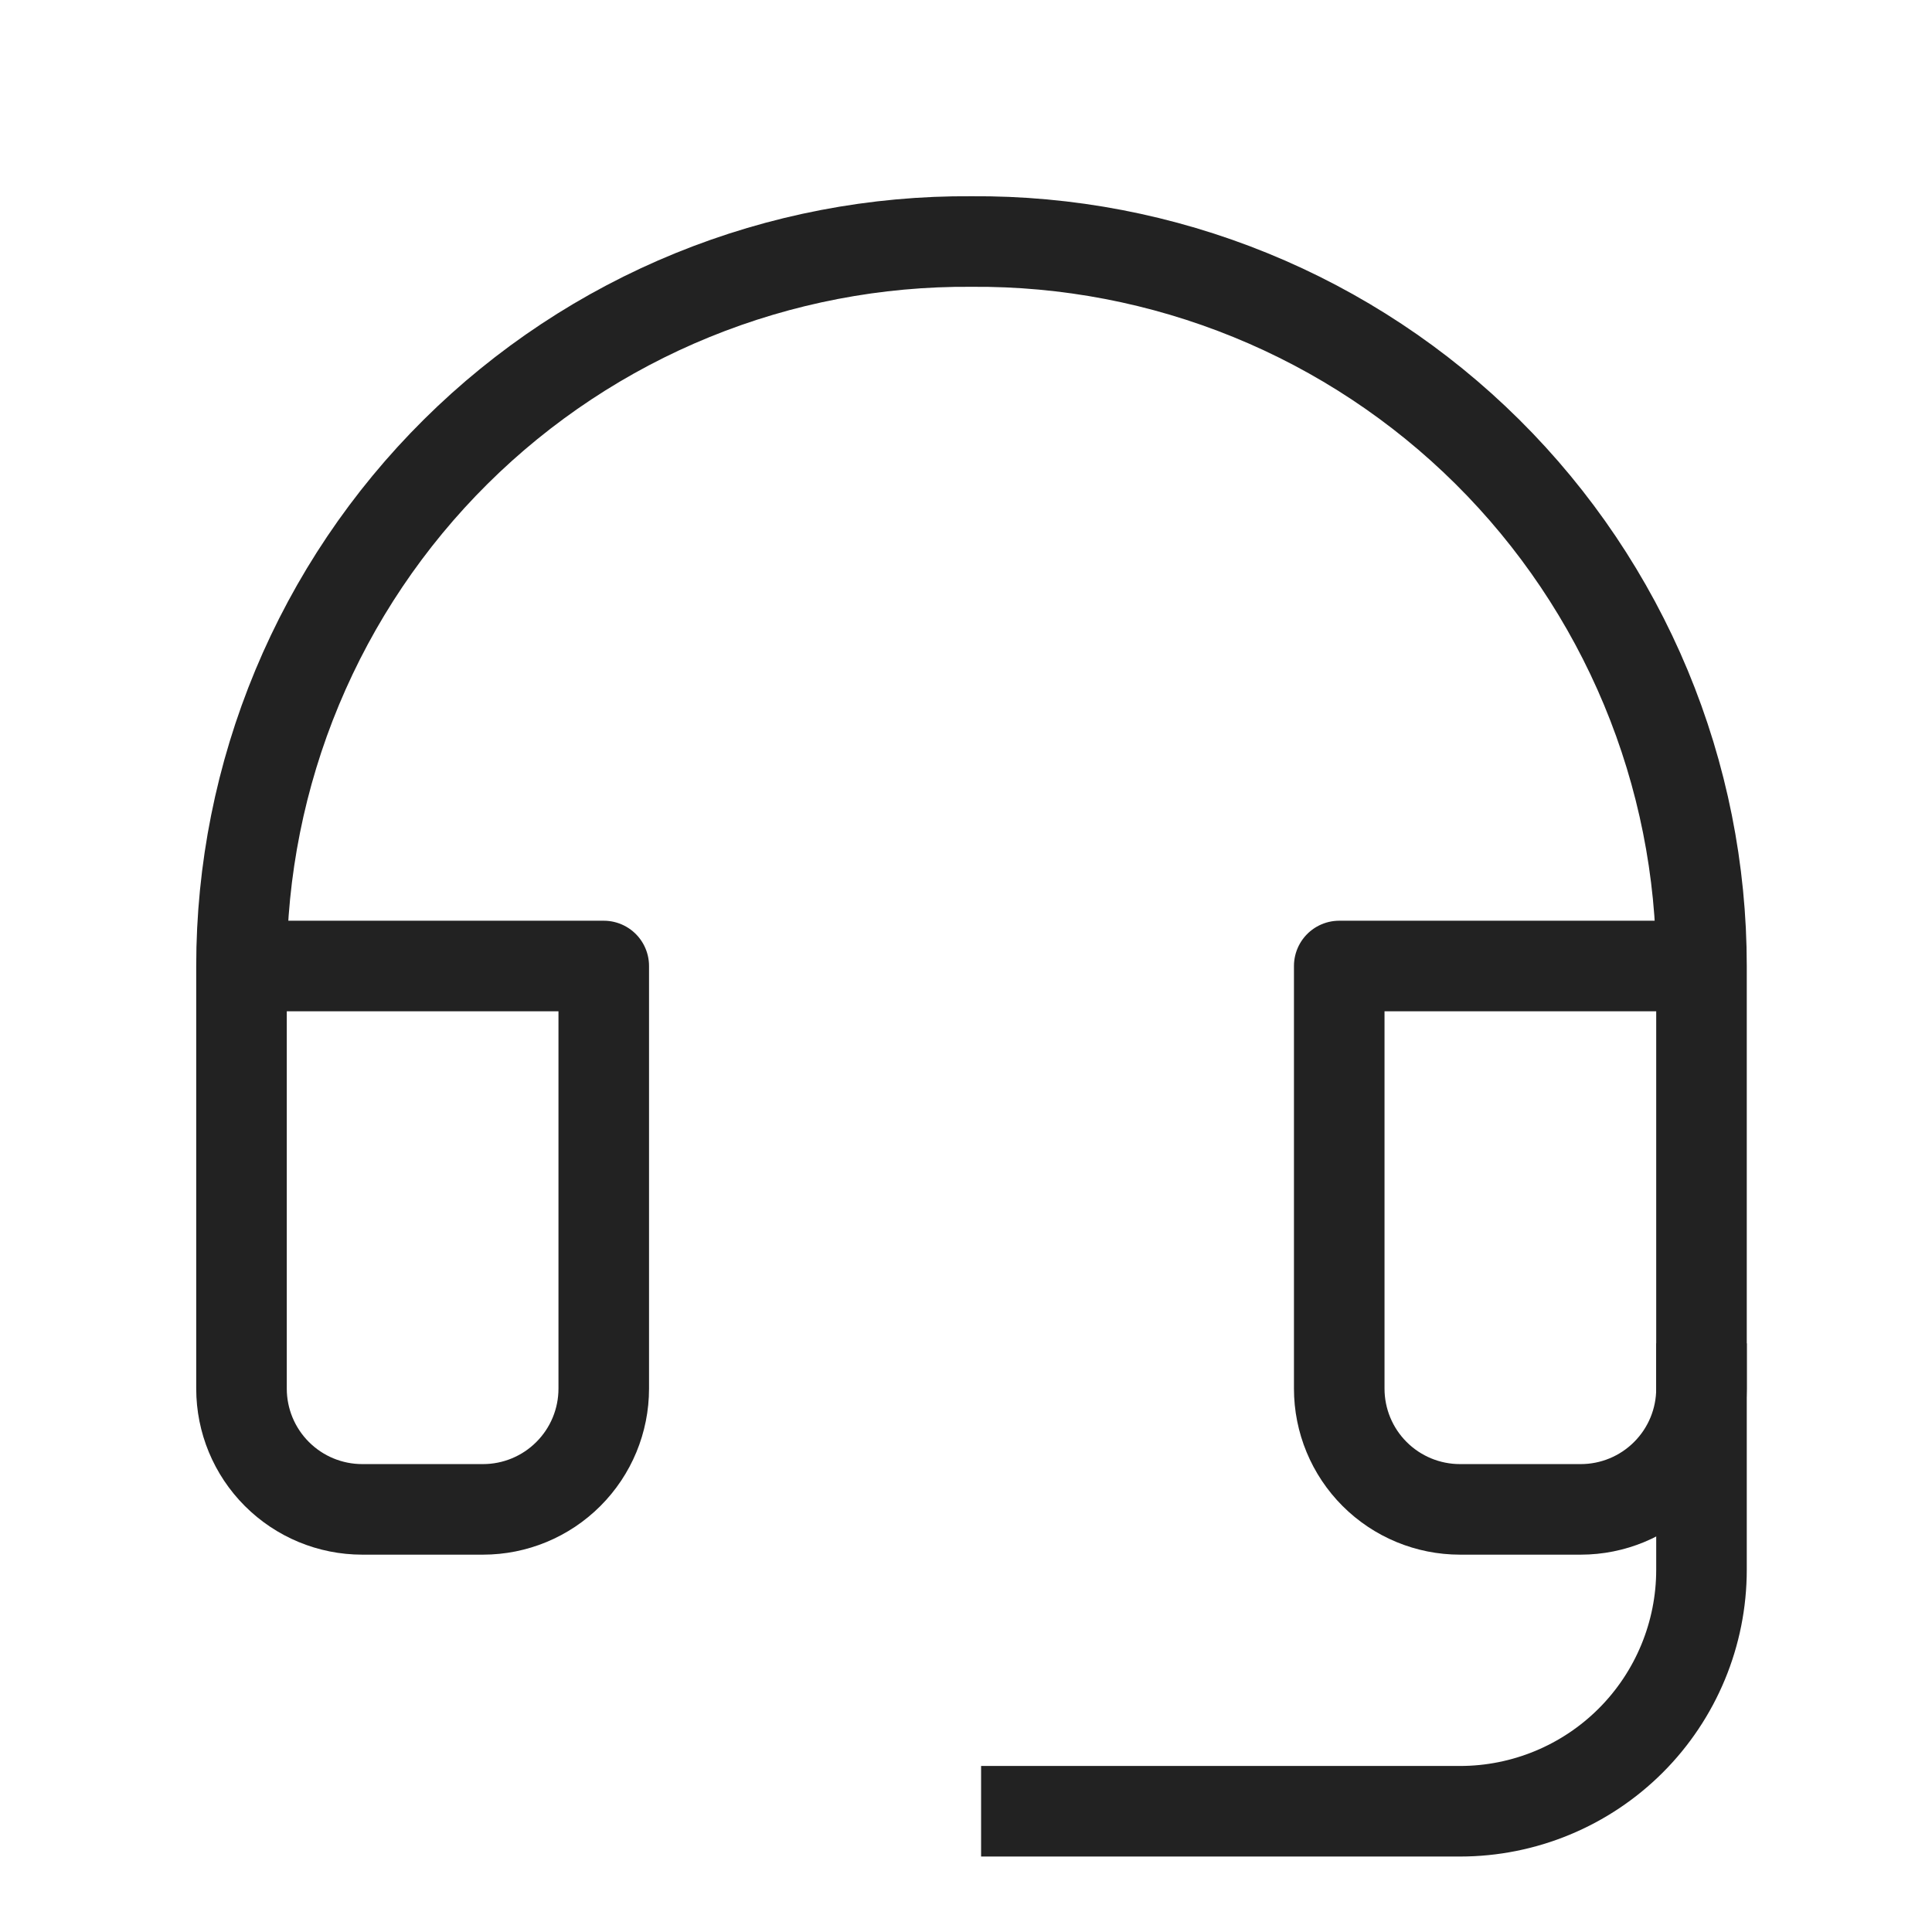
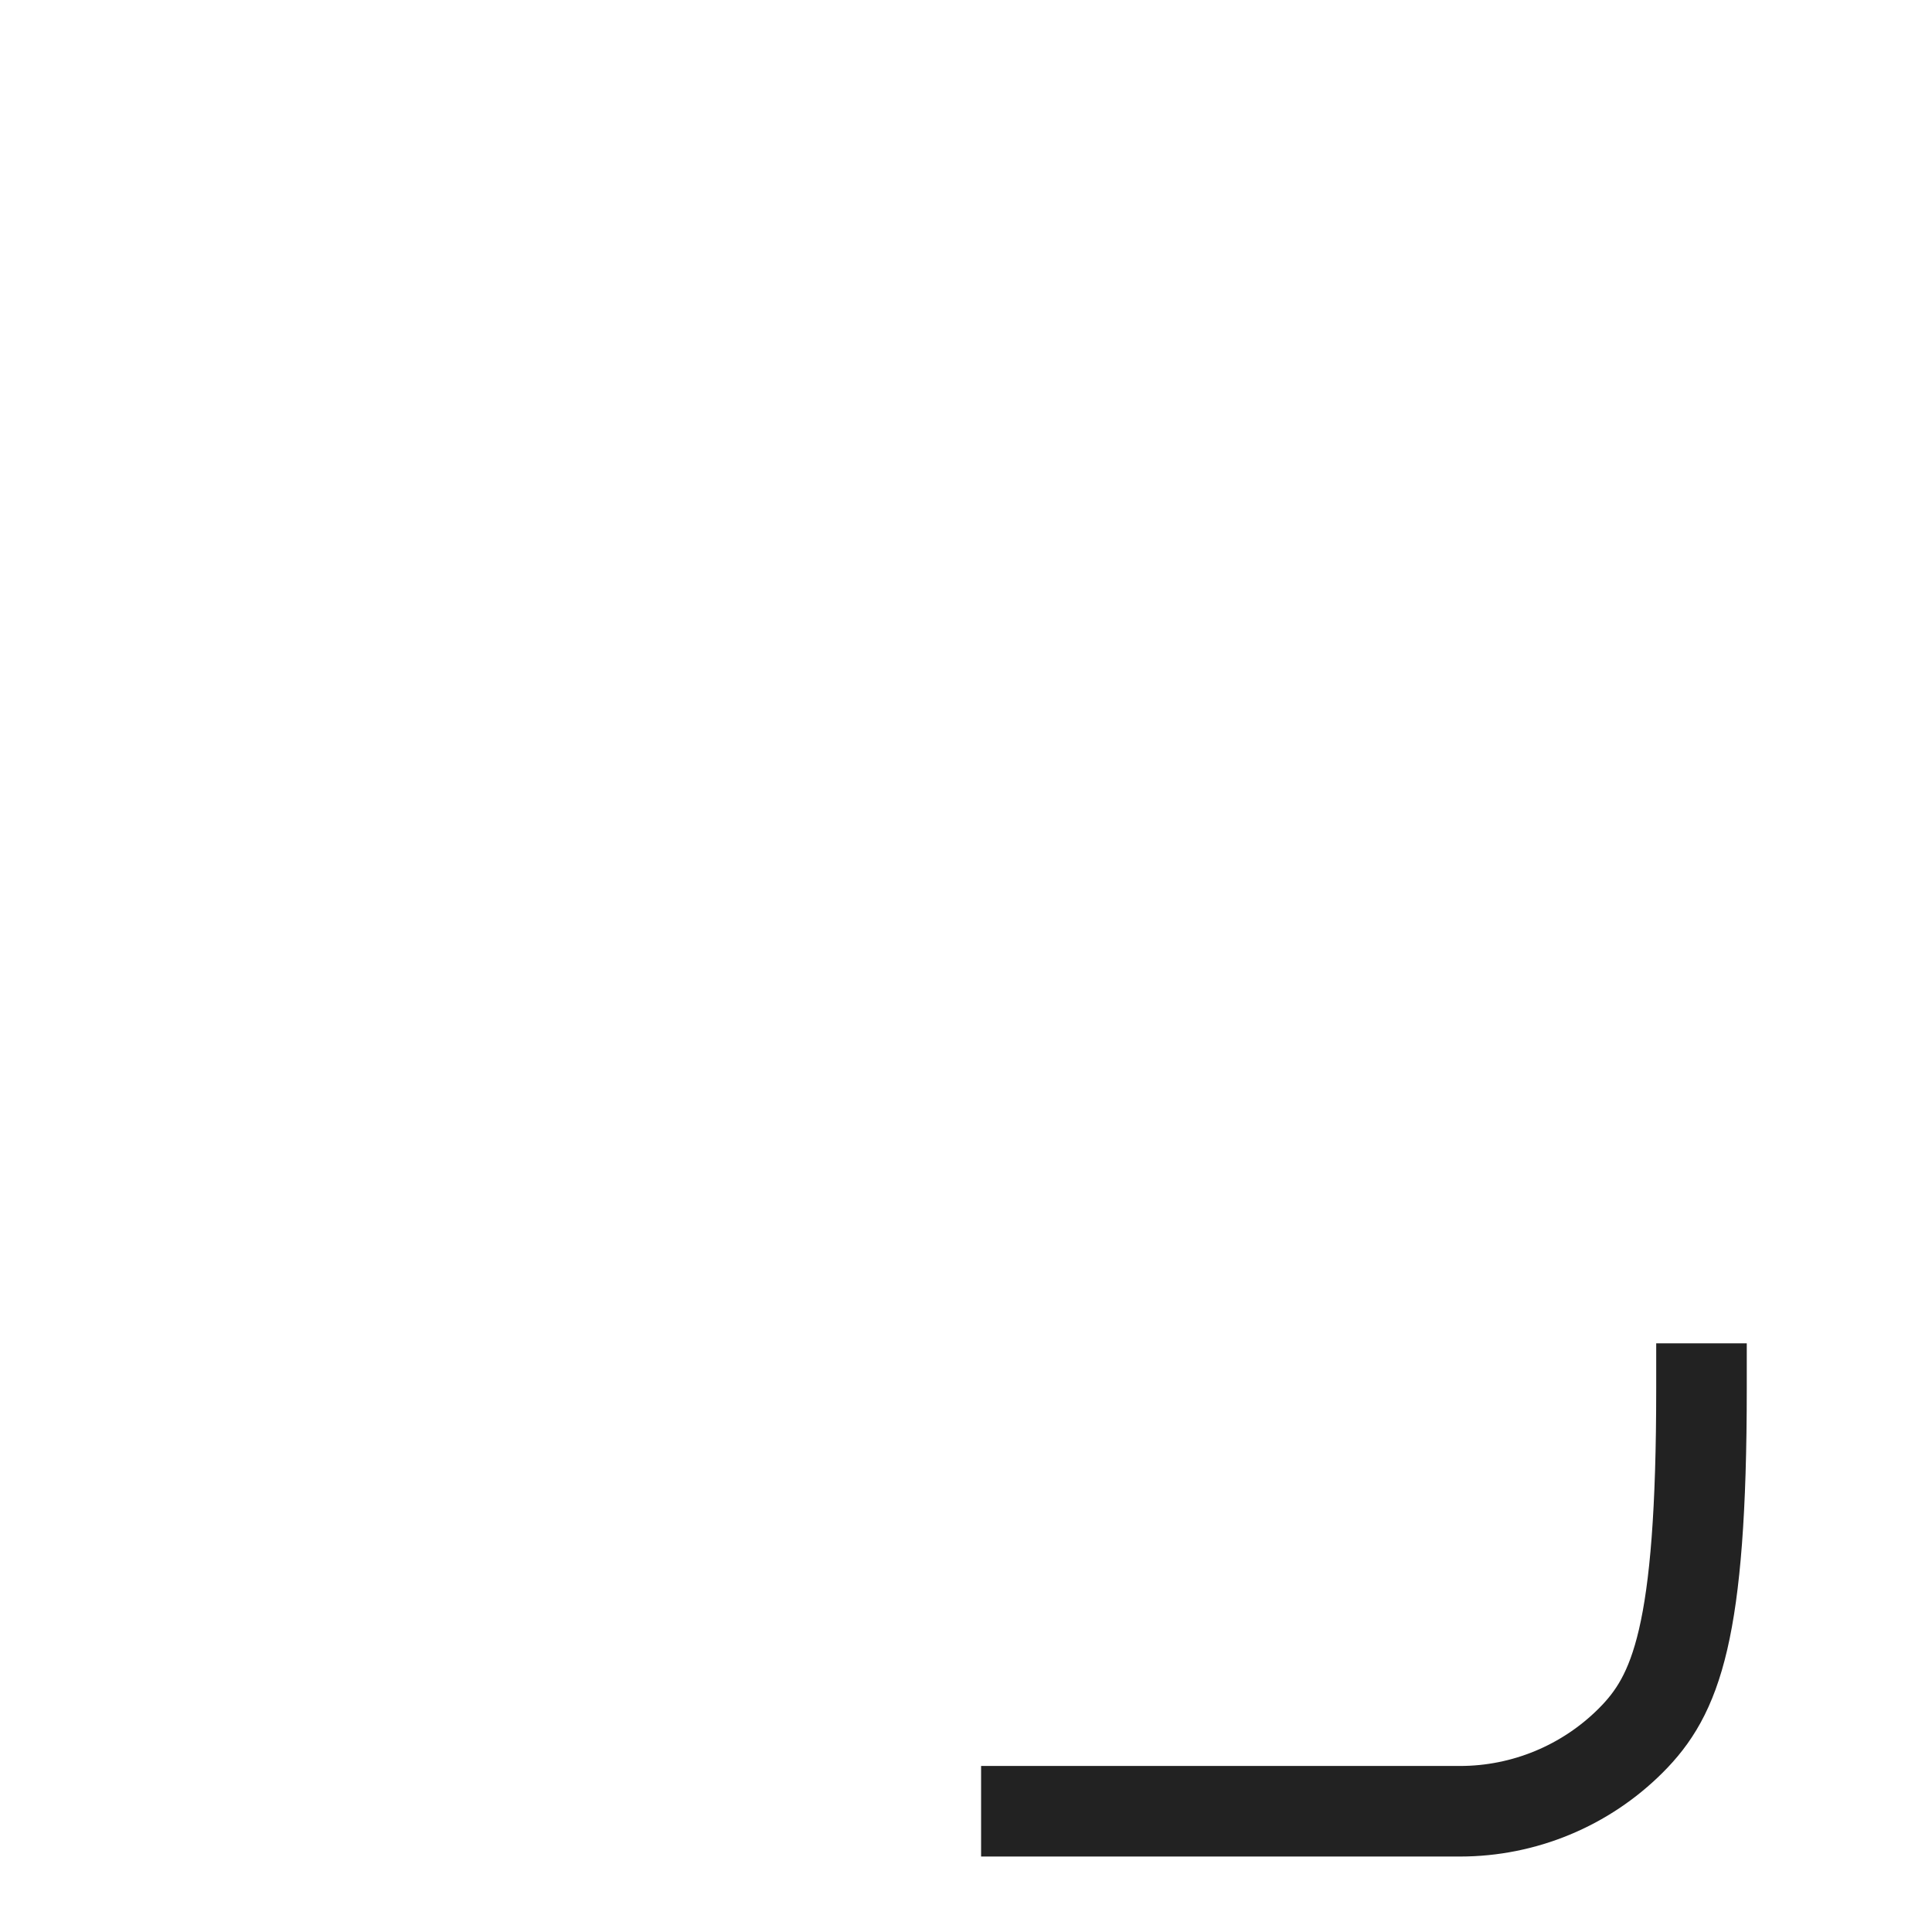
<svg xmlns="http://www.w3.org/2000/svg" width="64" height="64" viewBox="0 0 64 64" fill="none">
-   <path d="M56.364 32V46C56.364 47.061 55.943 48.078 55.192 48.828C54.442 49.579 53.425 50 52.364 50H48.364C47.303 50 46.286 49.579 45.535 48.828C44.785 48.078 44.364 47.061 44.364 46C44.364 41.333 44.364 36.667 44.364 32C48.364 32 52.364 32 56.364 32ZM56.364 32C56.364 28.833 55.737 25.697 54.52 22.774C53.302 19.85 51.518 17.196 49.27 14.965C47.022 12.734 44.355 10.97 41.422 9.775C38.489 8.58 35.349 7.977 32.182 8.001C29.015 7.977 25.875 8.58 22.942 9.775C20.009 10.97 17.342 12.734 15.094 14.965C12.846 17.196 11.062 19.85 9.844 22.774C8.627 25.697 8 28.833 8 32M8 32V46C8 47.061 8.421 48.078 9.172 48.828C9.922 49.579 10.939 50 12 50H16C17.061 50 18.078 49.579 18.828 48.828C19.579 48.078 20 47.061 20 46C20 41.333 20 36.667 20 32C16 32 12 32 8 32Z" stroke="#222222" stroke-width="3" stroke-linecap="round" stroke-linejoin="round" />
-   <path d="M56.364 46V52C56.364 54.122 55.521 56.157 54.021 57.657C52.52 59.157 50.486 60 48.364 60H34" stroke="#222222" stroke-width="3" stroke-linecap="square" stroke-linejoin="round" />
+   <path d="M56.364 46C56.364 54.122 55.521 56.157 54.021 57.657C52.52 59.157 50.486 60 48.364 60H34" stroke="#222222" stroke-width="3" stroke-linecap="square" stroke-linejoin="round" />
</svg>